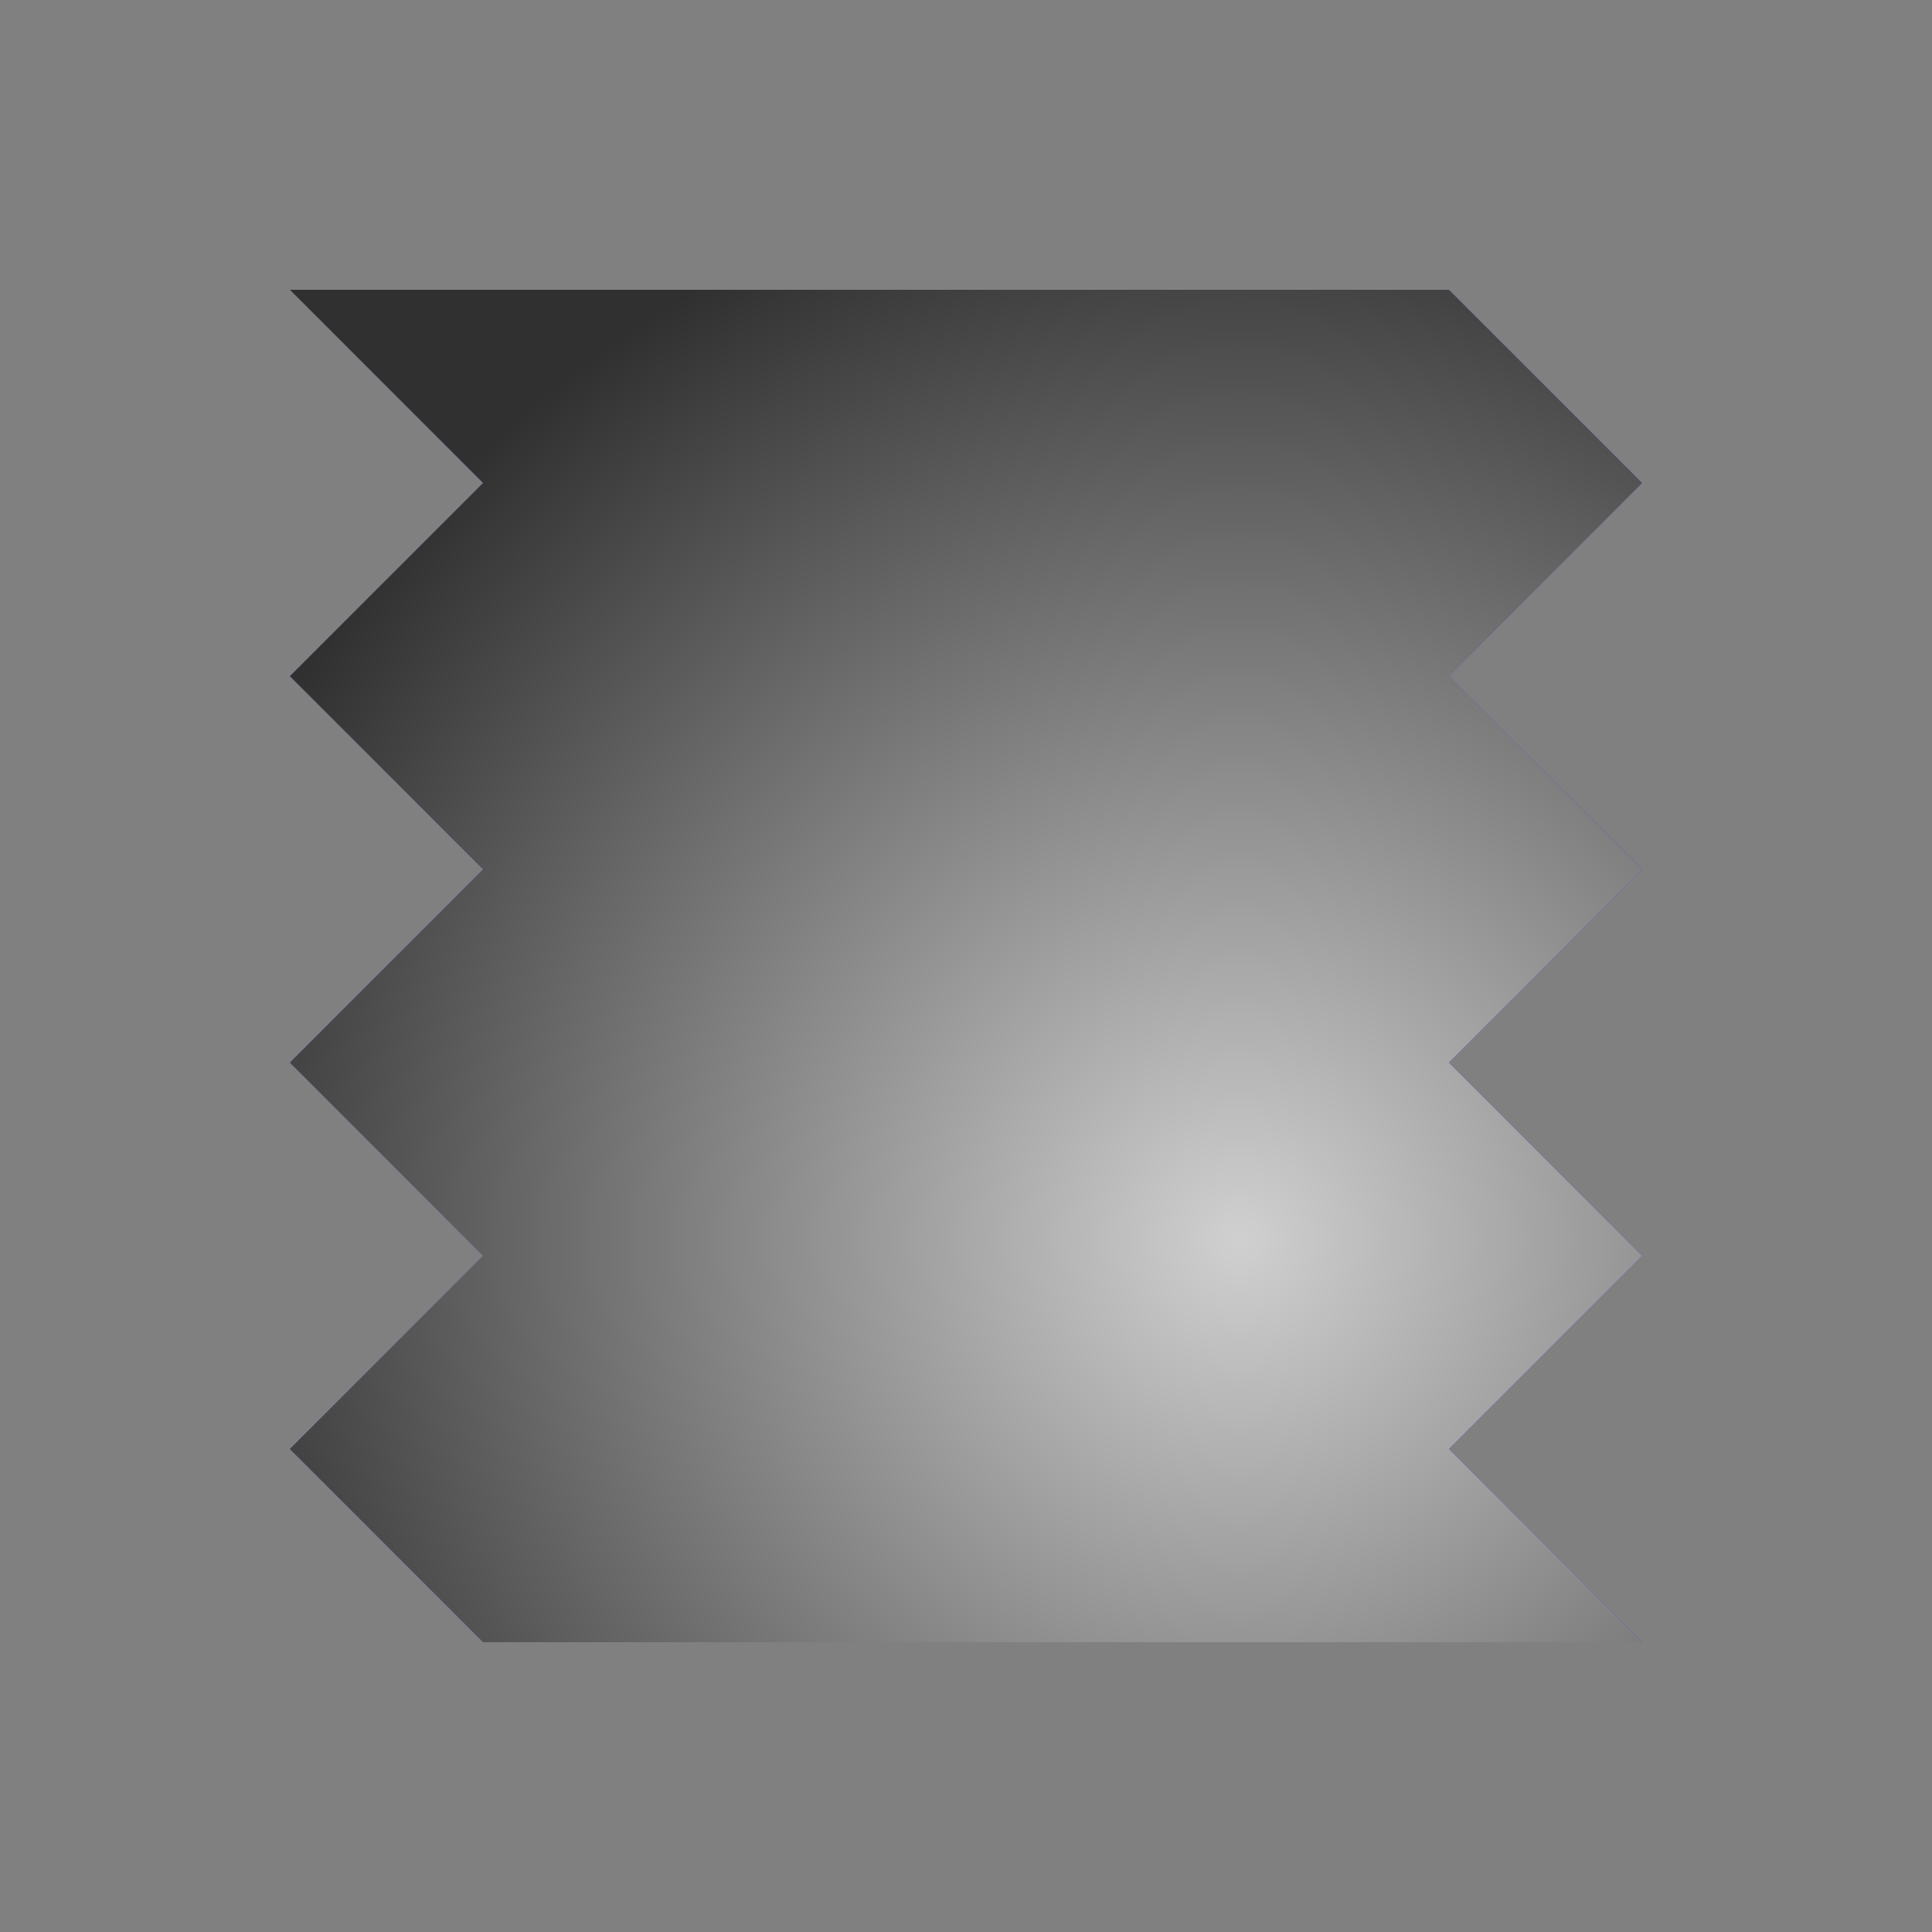
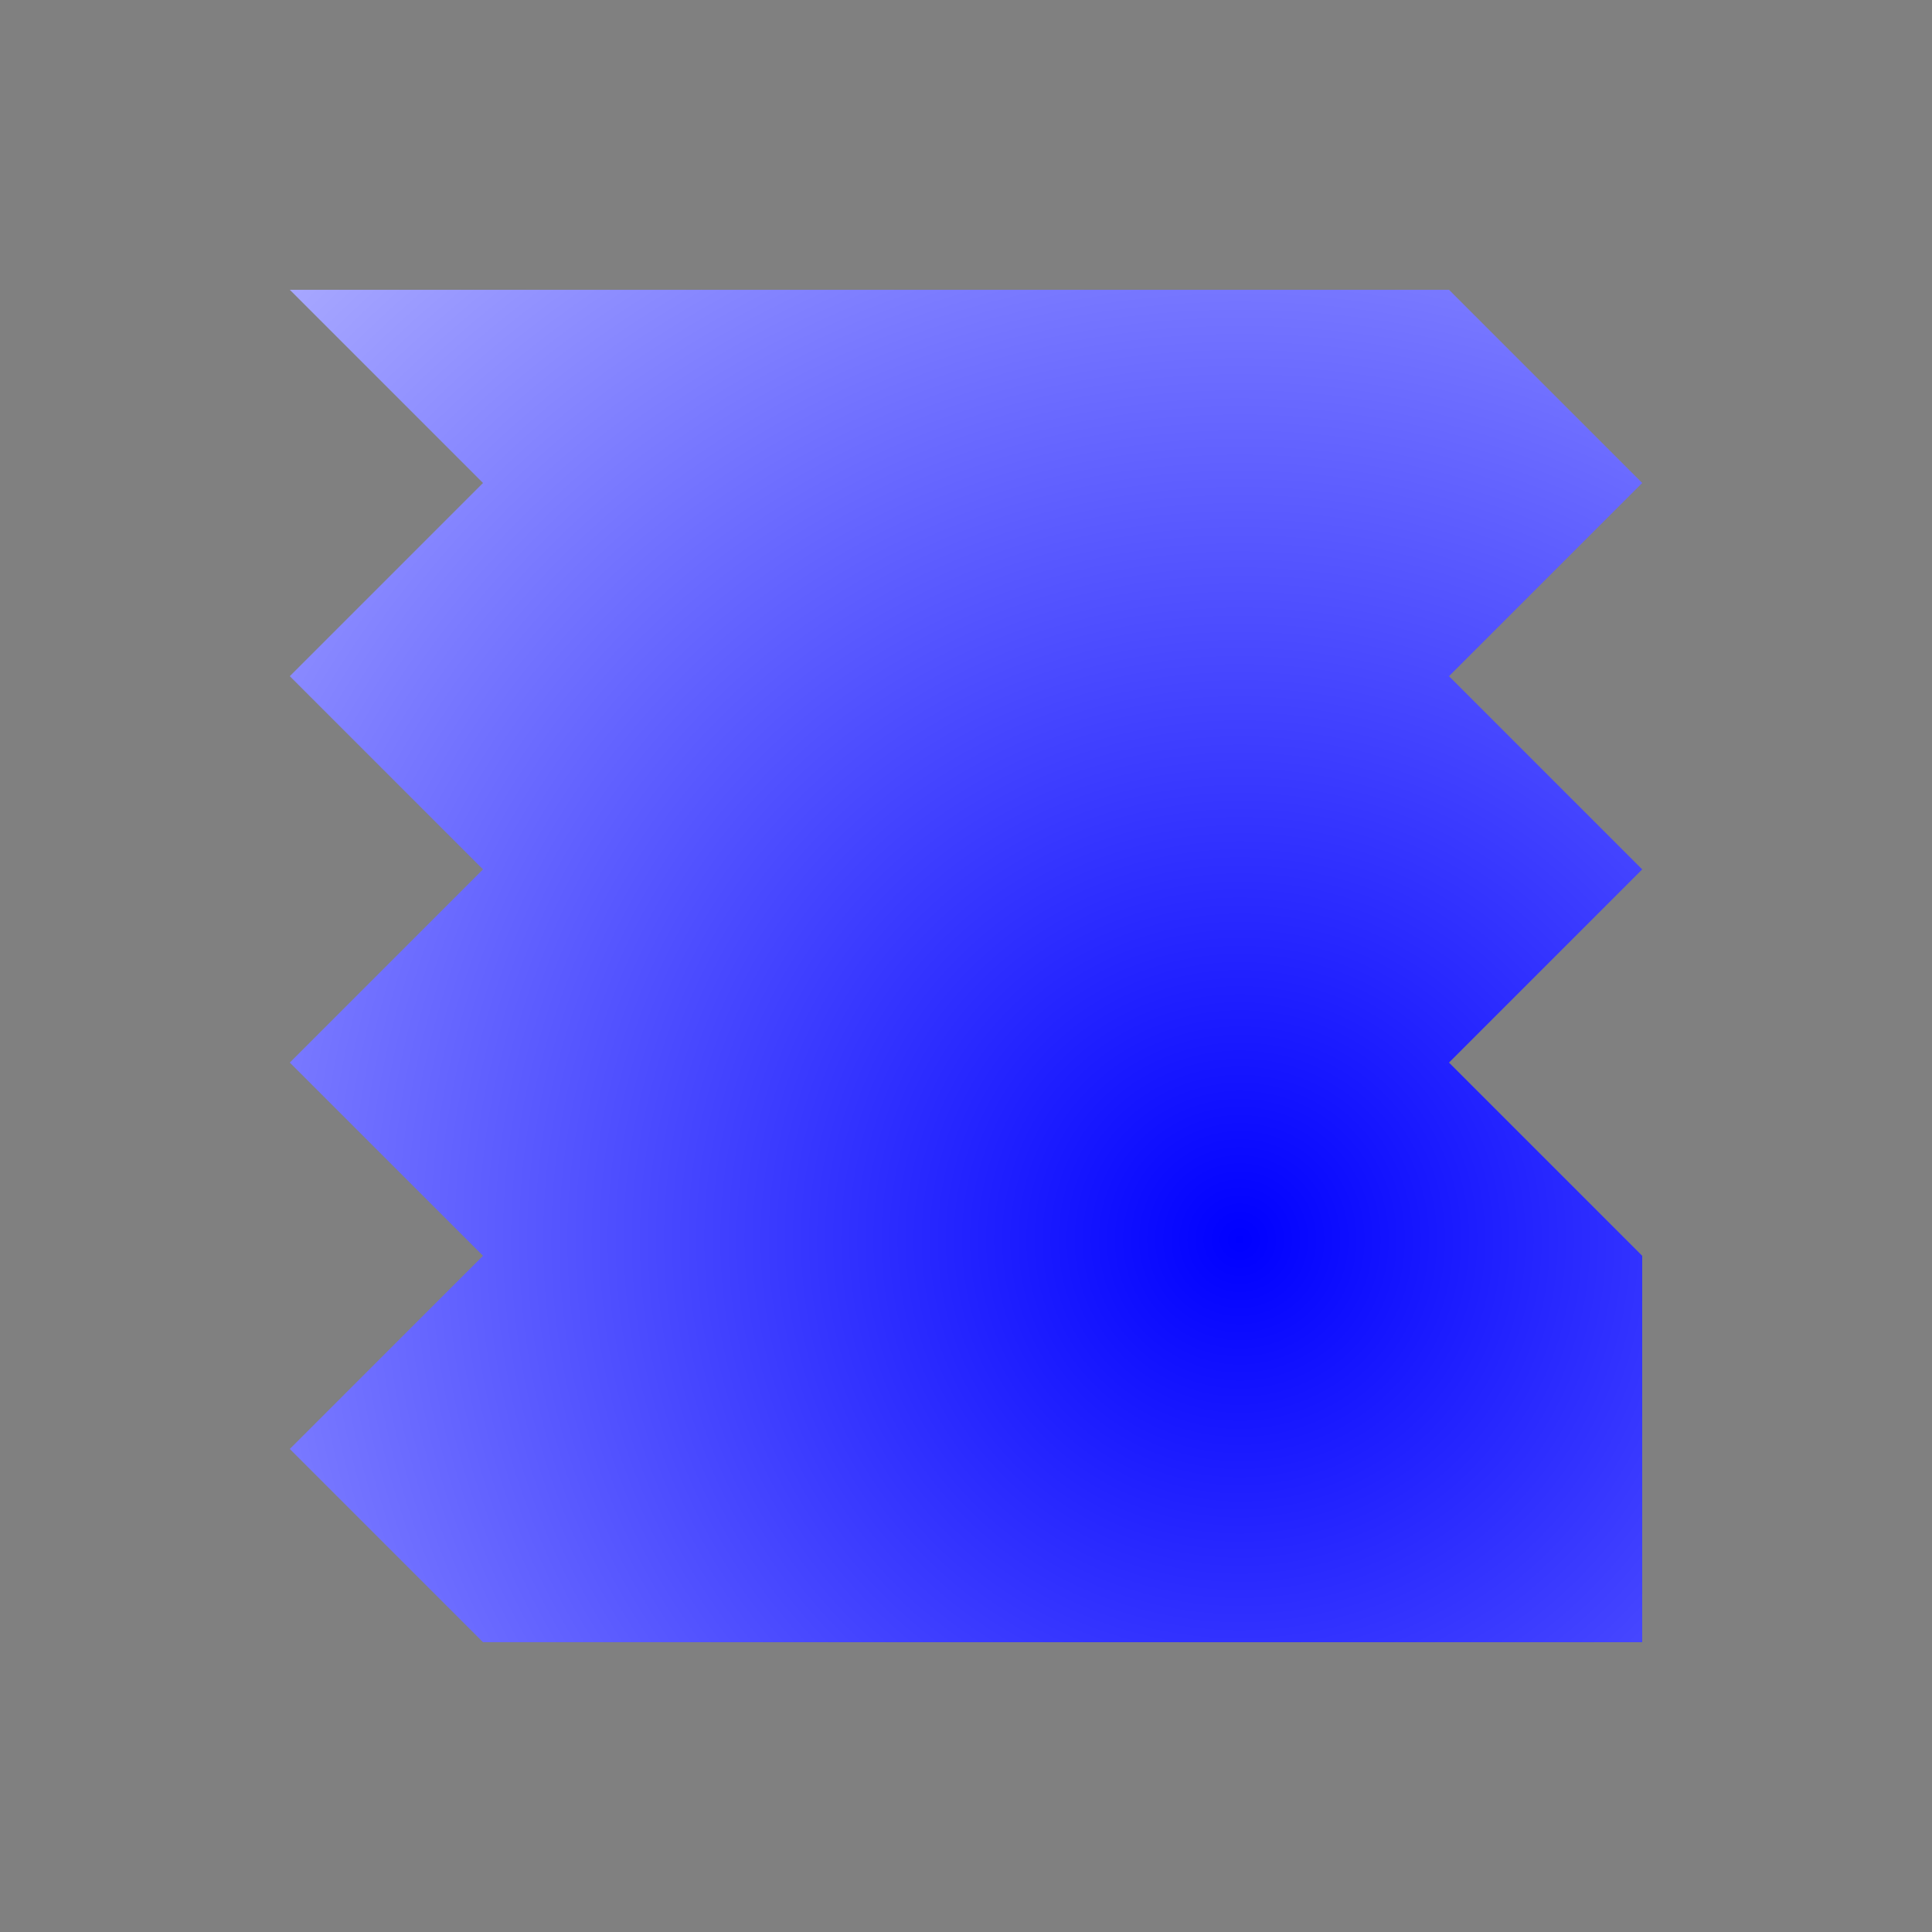
<svg xmlns="http://www.w3.org/2000/svg" width="100px" height="100px" version="1.1">
  <rect width="100%" height="100%" fill="#808080" stroke="none" />
  <defs />
  <svg width="100%" height="100%" preserveAspectRatio="xMinYMin meet" viewBox="0 0 100 100" databind="databindHide">
    <radialGradient id="autoId_cutaway_internalGrad" cx="70%" cy="70%" r="80%" fx="70%" fy="70%">
      <stop offset="-100%" stop-color="#303030" />
      <stop offset="0%" stop-color="#D0D0D0" />
      <stop offset="100%" stop-color="#303030" />
    </radialGradient>
    <radialGradient id="autoId_cutaway_internalGrad2" cx="70%" cy="70%" r="80%" fx="70%" fy="70%">
      <stop offset="-100%" stop-color="#006400" />
      <stop offset="0%" stop-color="#98FB98" />
      <stop offset="100%" stop-color="#006400" />
    </radialGradient>
    <radialGradient id="autoId_cutaway_fillGrad" cx="70%" cy="70%" r="150%" fx="70%" fy="70%">
      <stop offset="-150%" stop-color="#FFFFFF" />
      <stop offset="0%" stop-color="#0000FF" />
      <stop offset="150%" stop-color="#FFFFFF" />
    </radialGradient>
    <radialGradient id="autoId_cutaway_fillGrad2" cx="70%" cy="70%" r="150%" fx="70%" fy="70%">
      <stop offset="-150%" stop-color="#EEE8AA" />
      <stop offset="0%" stop-color="#800000" />
      <stop offset="150%" stop-color="#EEE8AA" />
    </radialGradient>
    <clipPath>
-       <rect x="15%" y="15%" width="70%" height="70%" />
-     </clipPath>
-     <path d="M75,15 L85,25 L75,35 L85,45 L75,55 L85,65 L75,75 L85,85     L25,85   L15,75 L25,65 L15,55 L25,45 L15,35 L25,25 L15,15 Z" style="fill: url('#autoId_cutaway_fillGrad');" />
-     <path d="M75,15 L85,25 L75,35 L85,45 L75,55 L85,65 L75,75 L85,85     L25,85   L15,75 L25,65 L15,55 L25,45 L15,35 L25,25 L15,15 Z" style="fill: url('#autoId_cutaway_internalGrad');clip-path: url('#autoId_cutaway_clipPath');" />
+       </clipPath>
+     <path d="M75,15 L85,25 L75,35 L85,45 L75,55 L85,65 L85,85     L25,85   L15,75 L25,65 L15,55 L25,45 L15,35 L25,25 L15,15 Z" style="fill: url('#autoId_cutaway_fillGrad');" />
  </svg>
</svg>